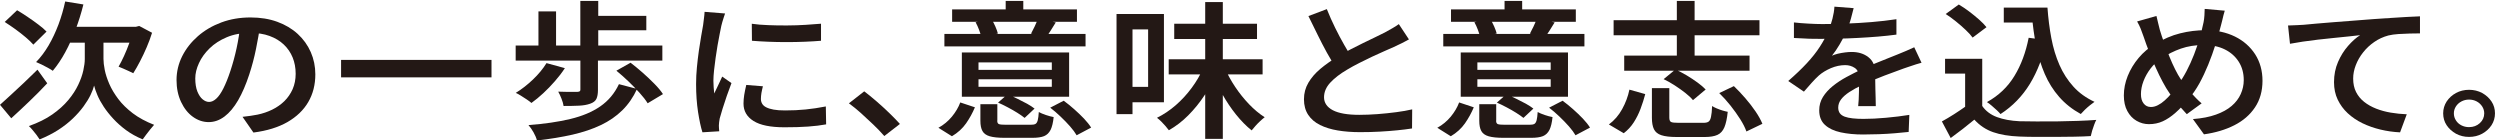
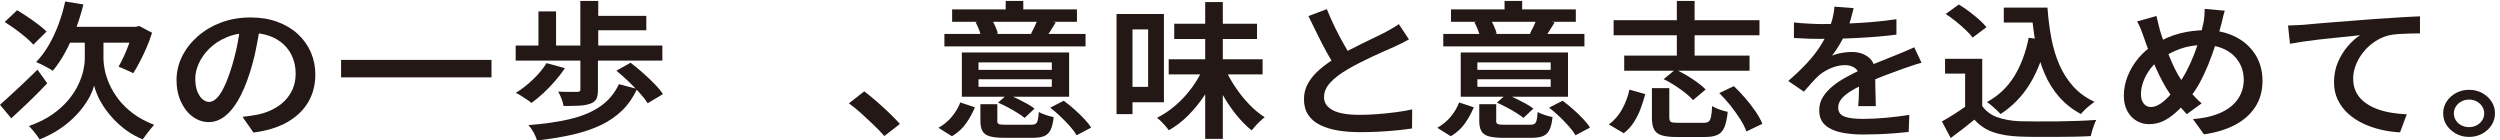
<svg xmlns="http://www.w3.org/2000/svg" id="_イラスト" data-name="イラスト" viewBox="0 0 488.3 27.44">
  <defs>
    <style>
      .cls-1 {
        fill: #231815;
      }
    </style>
  </defs>
  <path class="cls-1" d="M0,20.47c.59-.54,1.29-1.18,2.1-1.91.81-.73,1.66-1.52,2.55-2.37.89-.85,1.78-1.71,2.67-2.58l1.91,2.66c-1.1,1.18-2.28,2.36-3.53,3.56-1.25,1.2-2.42,2.29-3.5,3.27l-2.2-2.63ZM.92,4.29l2.42-2.29c.66.39,1.35.82,2.08,1.32.73.49,1.43.98,2.08,1.48.66.49,1.19.95,1.59,1.37l-2.58,2.55c-.36-.42-.85-.9-1.48-1.43-.63-.53-1.3-1.06-2.02-1.58-.72-.52-1.42-.99-2.1-1.42ZM18.43,8.14h1.78v3.36c0,.6.08,1.32.25,2.17.17.85.47,1.76.89,2.73.42.97,1.01,1.95,1.75,2.94.74.98,1.69,1.91,2.83,2.78,1.15.87,2.54,1.62,4.17,2.26-.23.25-.49.55-.76.9-.28.35-.54.69-.8,1.03-.25.34-.48.64-.67.91-1.21-.5-2.29-1.1-3.23-1.79-.94-.69-1.78-1.44-2.51-2.23-.73-.79-1.36-1.58-1.88-2.37-.52-.79-.93-1.54-1.23-2.26-.3-.71-.51-1.33-.64-1.85-.13.52-.36,1.13-.7,1.84-.34.7-.8,1.45-1.37,2.23-.57.78-1.27,1.57-2.09,2.36-.82.79-1.77,1.53-2.85,2.23-1.08.69-2.29,1.31-3.63,1.85-.15-.25-.35-.54-.6-.87-.25-.33-.51-.65-.78-.97-.27-.32-.5-.57-.72-.77,1.8-.64,3.33-1.39,4.58-2.27,1.25-.88,2.29-1.81,3.12-2.81.83-.99,1.47-1.99,1.94-2.98.47-.99.8-1.92.99-2.79.19-.87.29-1.61.29-2.23v-3.39h1.85ZM12.73.29l3.56.58c-.42,1.7-.94,3.34-1.54,4.93-.6,1.59-1.28,3.07-2.02,4.43-.74,1.36-1.55,2.56-2.42,3.6-.23-.17-.55-.37-.96-.59-.4-.22-.81-.43-1.23-.64-.41-.2-.77-.36-1.07-.48.89-.91,1.7-1.99,2.44-3.24.73-1.25,1.37-2.62,1.93-4.09.55-1.48.99-2.98,1.31-4.5ZM13.72,5.24h13.43v3.1h-15.09l1.66-3.1ZM26.01,5.24h.51l.67-.17,2.51,1.33c-.3.96-.65,1.92-1.07,2.88-.41.95-.84,1.86-1.29,2.72-.45.86-.88,1.63-1.31,2.3-.23-.12-.52-.26-.88-.42-.35-.16-.71-.32-1.07-.48-.36-.15-.67-.28-.92-.38.34-.58.69-1.28,1.07-2.1.37-.82.72-1.66,1.03-2.53s.56-1.69.73-2.46v-.69Z" />
  <path class="cls-1" d="M50.84,4.87c-.23,1.49-.51,3.05-.84,4.7-.33,1.65-.77,3.31-1.32,4.99-.64,1.95-1.36,3.62-2.16,5.01-.81,1.39-1.69,2.45-2.66,3.18-.97.73-2,1.1-3.1,1.1s-2.13-.35-3.09-1.04c-.96-.69-1.72-1.66-2.31-2.91-.58-1.24-.88-2.67-.88-4.27s.37-3.19,1.11-4.66c.74-1.47,1.77-2.77,3.07-3.91,1.31-1.14,2.83-2.03,4.58-2.68,1.75-.65,3.64-.97,5.68-.97,1.93,0,3.68.28,5.24.85,1.56.57,2.89,1.36,3.99,2.37,1.1,1.01,1.95,2.19,2.55,3.55.59,1.35.89,2.8.89,4.34,0,2.03-.46,3.83-1.38,5.41-.92,1.58-2.28,2.88-4.06,3.91-1.78,1.02-4,1.71-6.65,2.05l-2.13-3.07c.59-.06,1.12-.13,1.59-.2.47-.08.91-.15,1.34-.23,1.02-.21,1.98-.54,2.88-.98.9-.44,1.69-1,2.37-1.66.68-.67,1.21-1.45,1.61-2.34.39-.9.59-1.9.59-3,0-1.16-.2-2.22-.59-3.18-.39-.96-.97-1.81-1.73-2.53-.76-.72-1.69-1.28-2.79-1.68-1.09-.4-2.35-.59-3.77-.59-1.72,0-3.24.28-4.57.84-1.33.56-2.45,1.28-3.36,2.17-.91.89-1.61,1.85-2.08,2.89-.48,1.04-.72,2.04-.72,2.98,0,1.02.14,1.88.41,2.56.28.68.62,1.2,1.03,1.53.41.34.83.51,1.26.51.47,0,.93-.21,1.4-.64.47-.42.93-1.09,1.38-1.98.46-.9.92-2.04,1.38-3.43s.87-2.87,1.21-4.44c.34-1.57.58-3.12.73-4.64l3.88.09Z" />
  <path class="cls-1" d="M66.62,11.7h29.38v3.41h-29.38v-3.41Z" />
  <path class="cls-1" d="M100.72,8.89h28.65v2.95h-28.65v-2.95ZM106.76,12.33l3.57.98c-.55.85-1.19,1.69-1.93,2.53-.73.84-1.49,1.63-2.28,2.36-.79.73-1.56,1.37-2.32,1.91-.21-.19-.51-.41-.89-.67-.38-.25-.76-.5-1.15-.74-.38-.24-.72-.43-1.02-.56,1.17-.71,2.29-1.59,3.37-2.62,1.08-1.03,1.96-2.1,2.64-3.2ZM120.9,16.44l3.53.93c-.74,1.62-1.7,3.01-2.88,4.17-1.18,1.16-2.57,2.12-4.19,2.89-1.61.77-3.46,1.39-5.54,1.87-2.08.47-4.39.85-6.94,1.14-.13-.5-.35-1.03-.67-1.59-.32-.56-.65-1.03-.99-1.42,3.12-.23,5.85-.63,8.18-1.19,2.33-.56,4.29-1.38,5.86-2.47,1.57-1.09,2.78-2.53,3.63-4.33ZM105.17,2.23h3.44v7.78h-3.44V2.23ZM113.35,11.52h3.44v6.08c0,.71-.1,1.28-.3,1.71-.2.42-.61.74-1.23.95-.59.21-1.32.34-2.16.38-.85.04-1.86.06-3.02.06-.06-.42-.2-.9-.41-1.43-.21-.53-.42-.99-.64-1.37.53.02,1.05.03,1.56.04.51,0,.96.01,1.35.01h.81c.23-.02.39-.06.48-.12s.13-.16.13-.32v-5.99ZM113.35.18h3.5v10.33h-3.5V.18ZM115.42,3.1h10.82v2.81h-10.82v-2.81ZM120.39,13.81l2.77-1.56c.76.58,1.55,1.23,2.37,1.95.82.72,1.58,1.45,2.29,2.17.71.72,1.27,1.39,1.67,2.01l-2.99,1.79c-.38-.62-.91-1.3-1.58-2.04-.67-.74-1.4-1.49-2.2-2.26-.8-.76-1.58-1.45-2.34-2.07Z" />
-   <path class="cls-1" d="M141.62,2.64c-.06.17-.15.42-.25.74-.11.32-.2.63-.29.94-.08.31-.15.55-.19.72-.09.42-.2.97-.33,1.64-.14.67-.28,1.4-.41,2.2-.14.8-.27,1.62-.38,2.45-.12.83-.22,1.63-.3,2.4-.08.77-.13,1.46-.13,2.05,0,.41.02.82.05,1.24.03.42.07.84.11,1.24.17-.35.34-.71.53-1.1.18-.39.36-.77.54-1.14.18-.38.34-.73.49-1.06l1.81,1.27c-.3.77-.6,1.6-.91,2.49-.31.89-.58,1.73-.83,2.52-.24.79-.43,1.43-.56,1.91-.04.21-.08.45-.11.72-.03.27-.05.48-.05.64,0,.14,0,.31.02.52.01.21.03.41.05.61l-3.28.2c-.32-1-.6-2.33-.86-3.98-.25-1.65-.38-3.46-.38-5.43,0-1.08.05-2.17.16-3.28.11-1.11.23-2.18.38-3.23.15-1.04.3-1.99.45-2.85.15-.86.28-1.58.38-2.16.04-.39.1-.81.16-1.27.06-.46.11-.91.13-1.33l4.01.32ZM149.01,16.85c-.13.5-.22.95-.29,1.33-.06.39-.1.77-.1,1.16,0,.33.08.63.24.91.16.28.42.52.8.71.37.19.85.34,1.45.45.59.11,1.34.16,2.23.16,1.42,0,2.76-.06,4.03-.19,1.26-.13,2.57-.32,3.93-.59l.06,3.5c-1.02.19-2.19.34-3.52.43-1.33.1-2.87.14-4.63.14-2.72,0-4.73-.41-6.03-1.23-1.31-.82-1.96-1.95-1.96-3.4,0-.54.05-1.1.14-1.69.1-.59.23-1.24.4-1.95l3.25.26ZM146.84,4.64c.95.14,2.03.23,3.23.27,1.2.05,2.43.07,3.69.06,1.26,0,2.47-.05,3.61-.12,1.15-.07,2.14-.14,2.99-.22v3.33c-.93.08-1.98.14-3.15.19-1.17.05-2.36.07-3.58.07s-2.41-.02-3.58-.07c-1.17-.05-2.23-.11-3.18-.19l-.03-3.33Z" />
  <path class="cls-1" d="M172.72,26.57c-.64-.73-1.35-1.48-2.15-2.24-.8-.76-1.6-1.5-2.4-2.23-.81-.72-1.59-1.36-2.36-1.92l2.99-2.34c.74.56,1.55,1.22,2.42,1.97.87.75,1.7,1.51,2.5,2.29.8.77,1.48,1.48,2.05,2.11l-3.06,2.37Z" />
  <path class="cls-1" d="M190.42,20.96c-.45,1.08-1.02,2.12-1.72,3.13-.7,1-1.62,1.84-2.77,2.52l-2.64-1.65c1.02-.56,1.89-1.28,2.63-2.17.73-.89,1.28-1.81,1.64-2.78l2.86.95ZM212.03,6.63v2.43h-27.57v-2.43h27.57ZM210.35,1.83v2.43h-24.38V1.83h24.38ZM208.82,10.25v8.65h-20.95v-8.65h20.95ZM193.67,3.77c.28.42.52.9.75,1.42.22.52.39.97.49,1.36l-3.25.69c-.08-.41-.23-.88-.43-1.42-.2-.54-.43-1.03-.68-1.48l3.12-.58ZM191.12,13.64h14.32v-1.45h-14.32v1.45ZM191.12,16.96h14.32v-1.48h-14.32v1.48ZM194.78,23.56c0,.37.11.59.33.68.22.09.72.13,1.48.13h4.71c.42,0,.74-.05.94-.16.2-.11.35-.34.45-.71.1-.37.16-.91.21-1.62.34.19.8.39,1.37.58.57.19,1.08.33,1.53.41-.11,1.08-.31,1.91-.6,2.5-.3.59-.72.99-1.27,1.22-.55.22-1.32.33-2.29.33h-5.41c-1.25,0-2.22-.1-2.91-.3-.69-.2-1.17-.55-1.43-1.03-.27-.48-.4-1.15-.4-2v-3.24h3.31v3.21ZM196.79,18.44c.59.23,1.23.51,1.91.84.68.33,1.32.66,1.91.98.59.33,1.08.65,1.46.95l-1.94,1.82c-.38-.31-.86-.64-1.43-1-.57-.36-1.19-.71-1.85-1.06-.66-.35-1.29-.66-1.91-.93l1.85-1.62ZM199.87.18v3.39h-3.44V.18h3.44ZM206.21,4.38c-.34.56-.66,1.08-.97,1.56-.31.48-.59.91-.84,1.27l-3.02-.64c.23-.42.47-.9.72-1.42.24-.52.44-.99.59-1.42l3.53.64ZM207.77,19.68c.66.48,1.34,1.03,2.04,1.65.7.62,1.34,1.23,1.93,1.85.58.62,1.05,1.2,1.38,1.74l-2.83,1.5c-.3-.52-.73-1.1-1.29-1.74-.56-.64-1.18-1.27-1.85-1.91-.67-.64-1.34-1.22-2.02-1.74l2.64-1.36Z" />
  <path class="cls-1" d="M218.08,2.73h3.12v19.56h-3.12V2.73ZM219.83,2.73h7.51v17.25h-7.51v-3.01h4.42V5.74h-4.42v-3.01ZM234.98,13.35l2.71.75c-.66,1.56-1.46,3.07-2.42,4.51-.95,1.45-2.02,2.75-3.18,3.92s-2.43,2.14-3.79,2.91c-.17-.23-.39-.5-.65-.81-.27-.31-.55-.61-.84-.9-.3-.29-.57-.53-.83-.72,1.29-.64,2.52-1.46,3.68-2.47,1.16-1.01,2.19-2.14,3.1-3.37.91-1.23,1.66-2.51,2.23-3.82ZM228.27,11.58h18.34v2.95h-18.34v-2.95ZM229.35,4.64h16.17v2.98h-16.17v-2.98ZM235.4.41h3.44v26.71h-3.44V.41ZM239.22,13.26c.53,1.23,1.2,2.46,2.02,3.69.82,1.23,1.72,2.35,2.71,3.39.99,1.03,2.01,1.89,3.07,2.56-.25.19-.55.44-.88.75-.33.31-.64.62-.92.94-.29.32-.54.61-.75.88-1.06-.85-2.08-1.89-3.06-3.11-.98-1.22-1.87-2.55-2.67-3.98-.81-1.43-1.51-2.88-2.1-4.37l2.58-.75Z" />
  <path class="cls-1" d="M275.19,7.7c-.45.25-.91.5-1.4.74-.49.24-1.01.49-1.56.74-.51.23-1.13.51-1.86.82-.73.32-1.52.68-2.36,1.07-.84.4-1.68.81-2.51,1.23-.84.42-1.63.86-2.37,1.3-1.38.81-2.48,1.65-3.29,2.53-.82.88-1.23,1.84-1.23,2.88s.57,1.92,1.72,2.52c1.15.6,2.87.9,5.16.9,1.12,0,2.31-.05,3.56-.14,1.25-.1,2.47-.22,3.66-.38,1.19-.15,2.23-.34,3.12-.55l-.03,3.73c-.87.13-1.84.26-2.9.36-1.06.11-2.2.19-3.41.26-1.21.07-2.5.1-3.88.1-1.55,0-2.99-.11-4.31-.33-1.33-.22-2.48-.58-3.47-1.07-.99-.49-1.76-1.15-2.31-1.98-.55-.83-.83-1.84-.83-3.04s.29-2.25.86-3.23c.57-.97,1.35-1.88,2.34-2.71.99-.83,2.11-1.62,3.36-2.37.76-.48,1.58-.95,2.45-1.39.87-.44,1.72-.87,2.56-1.29.84-.41,1.62-.8,2.36-1.14.73-.35,1.34-.65,1.83-.9.55-.31,1.05-.59,1.5-.84.45-.25.87-.52,1.27-.81l1.97,2.98ZM259.15,1.77c.51,1.27,1.06,2.5,1.64,3.68.58,1.18,1.17,2.28,1.75,3.3.58,1.02,1.12,1.94,1.61,2.75l-3.21,1.71c-.57-.85-1.16-1.82-1.77-2.92-.6-1.1-1.21-2.26-1.81-3.49-.6-1.22-1.2-2.45-1.8-3.66l3.6-1.36Z" />
  <path class="cls-1" d="M287.86,20.96c-.45,1.08-1.02,2.12-1.72,3.13-.7,1-1.62,1.84-2.77,2.52l-2.64-1.65c1.02-.56,1.89-1.28,2.63-2.17.73-.89,1.28-1.81,1.64-2.78l2.86.95ZM309.47,6.63v2.43h-27.57v-2.43h27.57ZM307.79,1.83v2.43h-24.38V1.83h24.38ZM306.26,10.25v8.65h-20.95v-8.65h20.95ZM291.1,3.77c.28.42.52.9.75,1.42.22.52.39.97.49,1.36l-3.25.69c-.08-.41-.23-.88-.43-1.42-.2-.54-.43-1.03-.68-1.48l3.12-.58ZM288.56,13.64h14.32v-1.45h-14.32v1.45ZM288.56,16.96h14.32v-1.48h-14.32v1.48ZM292.22,23.56c0,.37.11.59.33.68.22.09.72.13,1.48.13h4.71c.42,0,.74-.05.94-.16.2-.11.35-.34.45-.71.1-.37.16-.91.21-1.62.34.19.8.39,1.37.58.57.19,1.08.33,1.53.41-.11,1.08-.31,1.91-.6,2.5-.3.59-.72.99-1.27,1.22-.55.22-1.32.33-2.29.33h-5.41c-1.25,0-2.22-.1-2.91-.3-.69-.2-1.17-.55-1.43-1.03-.27-.48-.4-1.15-.4-2v-3.24h3.31v3.21ZM294.22,18.44c.59.23,1.23.51,1.91.84.68.33,1.32.66,1.91.98.59.33,1.08.65,1.46.95l-1.94,1.82c-.38-.31-.86-.64-1.43-1-.57-.36-1.19-.71-1.85-1.06-.66-.35-1.29-.66-1.91-.93l1.85-1.62ZM297.31.18v3.39h-3.44V.18h3.44ZM303.65,4.38c-.34.56-.66,1.08-.97,1.56-.31.48-.59.91-.84,1.27l-3.02-.64c.23-.42.47-.9.72-1.42.24-.52.44-.99.59-1.42l3.53.64ZM305.21,19.68c.66.48,1.34,1.03,2.04,1.65.7.62,1.34,1.23,1.93,1.85.58.62,1.05,1.2,1.38,1.74l-2.83,1.5c-.3-.52-.73-1.1-1.29-1.74-.56-.64-1.18-1.27-1.85-1.91-.67-.64-1.34-1.22-2.02-1.74l2.64-1.36Z" />
  <path class="cls-1" d="M318.26,17.51l3.09.87c-.25.96-.56,1.91-.91,2.85-.35.94-.79,1.82-1.32,2.65-.53.83-1.19,1.54-1.97,2.14l-2.9-1.71c1.06-.79,1.93-1.79,2.59-3,.67-1.21,1.14-2.47,1.42-3.81ZM315.17,3.94h28.49v2.95h-28.49v-2.95ZM317.24,10.86h24.48v2.95h-24.48v-2.95ZM322.68,17.22h3.37v5.76c0,.44.11.72.33.84.22.12.73.17,1.51.17h4.81c.45,0,.78-.07,1-.22.22-.14.39-.45.49-.93.11-.47.18-1.18.22-2.13.23.15.53.31.89.46.36.15.74.29,1.13.41.39.12.74.2,1.03.26-.13,1.29-.35,2.3-.65,3.02-.31.72-.76,1.22-1.37,1.49-.6.27-1.43.41-2.47.41h-5.48c-1.29,0-2.29-.12-2.99-.35-.7-.23-1.18-.62-1.45-1.17-.27-.55-.4-1.3-.4-2.24v-5.79ZM324.94,15.46l2.29-1.88c.72.31,1.46.69,2.21,1.14.75.45,1.46.92,2.12,1.4.66.48,1.19.94,1.59,1.36l-2.48,2.08c-.36-.44-.85-.91-1.48-1.4-.63-.49-1.31-.98-2.05-1.46-.74-.48-1.48-.9-2.2-1.24ZM327.52.18h3.47v12.76h-3.47V.18ZM335.8,18.18l2.86-1.36c.76.73,1.52,1.53,2.26,2.39.74.86,1.41,1.72,1.99,2.58.58.86,1.02,1.65,1.32,2.39l-3.12,1.5c-.25-.73-.66-1.53-1.21-2.4-.55-.87-1.18-1.75-1.89-2.65-.71-.9-1.45-1.71-2.21-2.45Z" />
  <path class="cls-1" d="M362.06,1.57c-.13.54-.3,1.22-.53,2.04-.22.82-.56,1.74-1,2.76-.34.75-.75,1.53-1.23,2.34-.48.81-.97,1.53-1.48,2.17.32-.15.71-.28,1.16-.39.46-.11.92-.19,1.4-.25.48-.06.91-.09,1.29-.09,1.32,0,2.41.34,3.28,1.03.87.69,1.3,1.67,1.3,2.97,0,.39,0,.86.02,1.42.01.56.02,1.15.03,1.77.01.62.03,1.22.05,1.81.02.59.03,1.11.03,1.58h-3.44c.04-.35.07-.76.1-1.23.02-.47.04-.97.05-1.5.01-.53.02-1.04.02-1.52v-1.3c0-.91-.28-1.54-.83-1.91-.55-.37-1.18-.55-1.88-.55-.93,0-1.86.2-2.79.59-.92.4-1.7.87-2.34,1.43-.47.42-.93.9-1.4,1.42-.47.52-.98,1.1-1.53,1.74l-3.06-2.08c1.4-1.22,2.61-2.37,3.63-3.47,1.02-1.1,1.87-2.17,2.55-3.23.68-1.05,1.23-2.07,1.66-3.05.32-.79.58-1.6.8-2.43.21-.83.34-1.61.38-2.34l3.76.29ZM350.38,4.38c.83.1,1.76.17,2.8.23,1.04.06,1.95.09,2.74.09,1.4,0,2.93-.03,4.6-.09,1.67-.06,3.35-.16,5.05-.3,1.7-.14,3.31-.33,4.84-.56v3.01c-1.12.15-2.33.28-3.63.39-1.29.11-2.61.19-3.93.26-1.33.07-2.6.12-3.82.14s-2.32.04-3.29.04c-.45,0-.97,0-1.58-.01-.6,0-1.24-.03-1.89-.07-.66-.04-1.28-.07-1.88-.09v-3.04ZM375.33,12.25c-.32.08-.68.18-1.1.32-.41.14-.83.27-1.26.42-.42.14-.81.27-1.15.39-1.06.39-2.3.84-3.71,1.37-1.41.53-2.86,1.14-4.35,1.84-1,.46-1.85.93-2.55,1.39s-1.24.94-1.61,1.43c-.37.49-.56,1.03-.56,1.61,0,.44.11.81.32,1.1.21.29.53.51.96.67.42.15.94.27,1.56.33.62.07,1.32.1,2.1.1,1.32,0,2.79-.07,4.41-.22s3.14-.33,4.54-.56l-.13,3.33c-.72.08-1.6.16-2.63.25-1.03.09-2.09.15-3.18.19-1.09.04-2.13.06-3.1.06-1.61,0-3.07-.14-4.36-.42-1.29-.28-2.32-.76-3.07-1.45-.75-.68-1.13-1.64-1.13-2.85,0-.96.24-1.84.73-2.62.49-.78,1.13-1.49,1.94-2.14.81-.65,1.69-1.23,2.66-1.75.97-.52,1.92-1,2.85-1.45,1-.46,1.91-.86,2.74-1.2.83-.34,1.6-.65,2.31-.93.71-.28,1.4-.55,2.05-.82.57-.23,1.13-.46,1.67-.69.54-.23,1.08-.47,1.61-.72l1.43,3.04Z" />
  <path class="cls-1" d="M387.17,20.7c.68.98,1.64,1.71,2.88,2.17,1.24.46,2.71.73,4.41.81.91.02,2.01.03,3.28.04,1.27.01,2.62,0,4.03-.01,1.41-.02,2.79-.05,4.12-.1,1.34-.05,2.52-.11,3.56-.19-.13.23-.27.54-.41.93-.15.39-.28.78-.4,1.17-.12.4-.21.75-.27,1.06-.96.06-2.04.1-3.25.12-1.21.02-2.46.03-3.74.04-1.28,0-2.53,0-3.74,0-1.21-.01-2.28-.03-3.22-.07-1.99-.08-3.7-.36-5.11-.85-1.41-.49-2.64-1.31-3.68-2.45-.7.58-1.43,1.16-2.18,1.75-.75.59-1.57,1.2-2.44,1.84l-1.72-3.24c.74-.41,1.53-.87,2.36-1.4.83-.53,1.62-1.07,2.39-1.61h3.12ZM387.17,11.49v10.56h-3.34v-7.67h-3.92v-2.89h7.26ZM380.04,2.73l2.55-1.85c.66.39,1.33.84,2.02,1.36.69.52,1.34,1.05,1.94,1.58.6.53,1.09,1.03,1.45,1.49l-2.71,2.03c-.32-.44-.77-.94-1.35-1.49s-1.21-1.1-1.89-1.65c-.68-.55-1.35-1.04-2.01-1.46ZM396.25,7.38l3.5.46c-.7,3.26-1.79,6.1-3.26,8.52-1.48,2.42-3.39,4.39-5.75,5.92-.17-.21-.41-.46-.72-.75-.31-.29-.64-.58-.99-.88-.35-.3-.66-.54-.94-.71,2.27-1.25,4.06-2.95,5.36-5.09,1.31-2.14,2.23-4.63,2.79-7.47ZM391.38,1.48h6.68v2.92h-6.68V1.48ZM396.28,1.48h3.63c.15,2.08.4,4.08.76,5.98.36,1.9.89,3.65,1.59,5.24.7,1.59,1.61,3,2.72,4.22,1.11,1.23,2.49,2.21,4.12,2.97-.25.17-.55.4-.89.67-.34.27-.67.56-.99.87-.32.31-.58.59-.8.84-1.66-.91-3.06-2.02-4.22-3.34-1.16-1.32-2.1-2.82-2.82-4.49-.72-1.67-1.28-3.48-1.67-5.43-.39-1.95-.67-3.99-.84-6.13h-.6v-1.39Z" />
  <path class="cls-1" d="M434.54,2.09c-.08.25-.17.55-.25.88-.08.34-.16.68-.24,1.01-.07.34-.14.61-.21.82-.32,1.27-.69,2.58-1.11,3.91-.42,1.33-.9,2.65-1.43,3.95-.53,1.3-1.11,2.52-1.73,3.65-.63,1.13-1.31,2.12-2.05,2.97-.91,1.1-1.78,2.02-2.61,2.75-.83.73-1.66,1.29-2.48,1.66-.83.38-1.73.56-2.71.56-.85,0-1.65-.22-2.4-.65-.75-.43-1.36-1.07-1.81-1.91-.46-.84-.68-1.86-.68-3.05,0-1.27.25-2.54.76-3.81.51-1.26,1.22-2.44,2.13-3.52.91-1.08,1.97-1.98,3.18-2.69,1.66-1,3.3-1.71,4.93-2.11,1.63-.41,3.29-.61,4.97-.61,2.14,0,4.05.42,5.73,1.24,1.68.83,2.99,1.99,3.95,3.47.95,1.49,1.43,3.21,1.43,5.18s-.49,3.74-1.47,5.19c-.98,1.46-2.32,2.62-4.04,3.49-1.72.87-3.69,1.46-5.92,1.77l-2.16-2.98c1.74-.13,3.24-.42,4.49-.87,1.25-.44,2.28-1.01,3.07-1.69.8-.68,1.39-1.46,1.78-2.33.39-.87.59-1.77.59-2.72,0-1.35-.32-2.54-.97-3.57-.65-1.03-1.55-1.84-2.72-2.42-1.17-.58-2.55-.87-4.14-.87s-3.12.24-4.46.71c-1.34.47-2.58,1.1-3.72,1.87-.85.54-1.58,1.21-2.18,2-.6.79-1.07,1.62-1.4,2.49s-.49,1.71-.49,2.52.17,1.38.53,1.84c.35.45.82.68,1.42.68.45,0,.9-.12,1.35-.35.46-.23.91-.54,1.35-.94.45-.4.89-.85,1.32-1.37s.85-1.07,1.26-1.65c.59-.81,1.16-1.72,1.69-2.73.53-1.01,1.01-2.08,1.45-3.2.43-1.12.81-2.22,1.11-3.3.31-1.08.56-2.08.75-3.01.08-.39.14-.83.17-1.35.03-.51.05-.93.05-1.26l3.95.35ZM421.2,3.13c.11.46.22.93.33,1.39.12.46.23.91.33,1.33.23.77.51,1.61.84,2.52.33.91.67,1.8,1.03,2.69.36.89.73,1.71,1.11,2.47.38.76.75,1.41,1.11,1.95.55.79,1.18,1.62,1.89,2.47.71.86,1.44,1.61,2.18,2.24l-2.9,2.11c-.62-.66-1.19-1.3-1.73-1.92-.54-.63-1.08-1.34-1.61-2.13-.45-.64-.9-1.38-1.35-2.23-.46-.85-.91-1.77-1.35-2.76-.45-.99-.88-2.02-1.29-3.07-.41-1.05-.79-2.09-1.13-3.11-.17-.5-.35-.99-.54-1.46-.19-.47-.42-.95-.7-1.43l3.76-1.07Z" />
  <path class="cls-1" d="M446.92,4.98c.64-.02,1.23-.04,1.78-.07s.98-.05,1.27-.07c.62-.06,1.41-.13,2.37-.22s2.05-.18,3.26-.27c1.21-.1,2.5-.2,3.88-.3,1.38-.11,2.8-.22,4.27-.33,1.12-.08,2.23-.15,3.31-.22,1.08-.07,2.1-.13,3.06-.19s1.8-.1,2.55-.12v3.33c-.57,0-1.24,0-1.99.03-.75.02-1.5.05-2.23.1-.73.05-1.38.14-1.96.28-1,.27-1.92.69-2.75,1.27-.84.58-1.57,1.26-2.18,2.04-.62.78-1.09,1.61-1.43,2.49-.34.88-.51,1.75-.51,2.62,0,1,.19,1.88.57,2.63.38.75.91,1.39,1.58,1.92.67.53,1.45.97,2.34,1.32.89.35,1.85.61,2.86.78,1.02.17,2.06.28,3.12.32l-1.31,3.53c-1.29-.06-2.57-.24-3.82-.54-1.25-.3-2.42-.71-3.52-1.24-1.09-.53-2.05-1.18-2.88-1.95-.83-.77-1.48-1.66-1.96-2.66-.48-1-.72-2.14-.72-3.41,0-1.43.26-2.74.78-3.94.52-1.2,1.17-2.24,1.96-3.14.79-.9,1.57-1.6,2.36-2.1-.64.08-1.4.16-2.28.25-.88.09-1.83.18-2.85.29-1.02.11-2.05.22-3.09.33-1.04.12-2.03.25-2.98.39-.95.14-1.78.28-2.5.42l-.38-3.56Z" />
  <path class="cls-1" d="M482.26,17.54c.93,0,1.78.21,2.55.62.76.42,1.37.97,1.83,1.66.46.69.68,1.47.68,2.32s-.23,1.62-.68,2.32c-.46.69-1.07,1.25-1.83,1.66-.76.41-1.61.62-2.55.62s-1.78-.21-2.55-.62c-.76-.42-1.37-.97-1.83-1.66-.46-.69-.68-1.47-.68-2.32s.23-1.62.68-2.32c.46-.69,1.07-1.25,1.83-1.66.76-.41,1.61-.62,2.55-.62ZM482.26,24.83c.83,0,1.53-.26,2.1-.78.57-.52.86-1.16.86-1.91,0-.48-.13-.93-.4-1.35-.27-.41-.62-.74-1.07-.98-.45-.24-.95-.36-1.5-.36s-1.02.12-1.48.36c-.46.24-.82.57-1.08.98-.27.42-.4.86-.4,1.35s.13.96.4,1.37c.26.42.62.74,1.07.97.45.23.94.35,1.5.35Z" />
</svg>